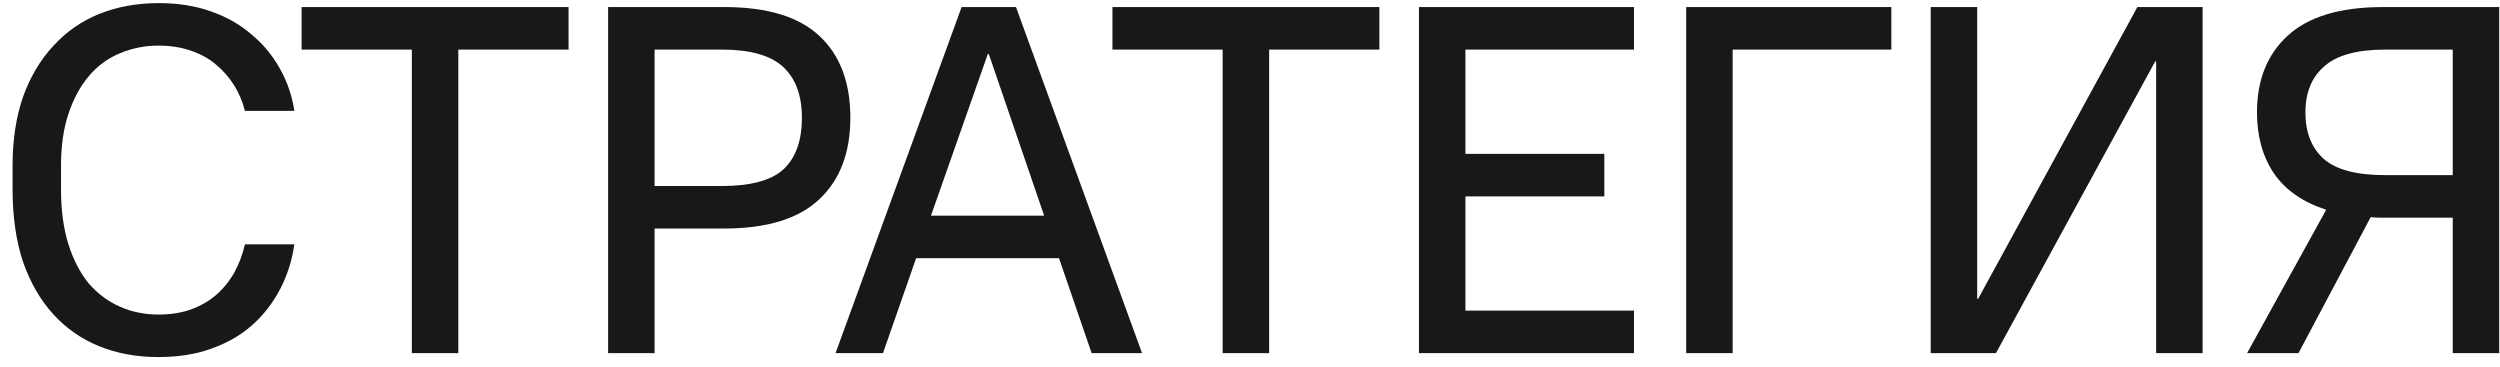
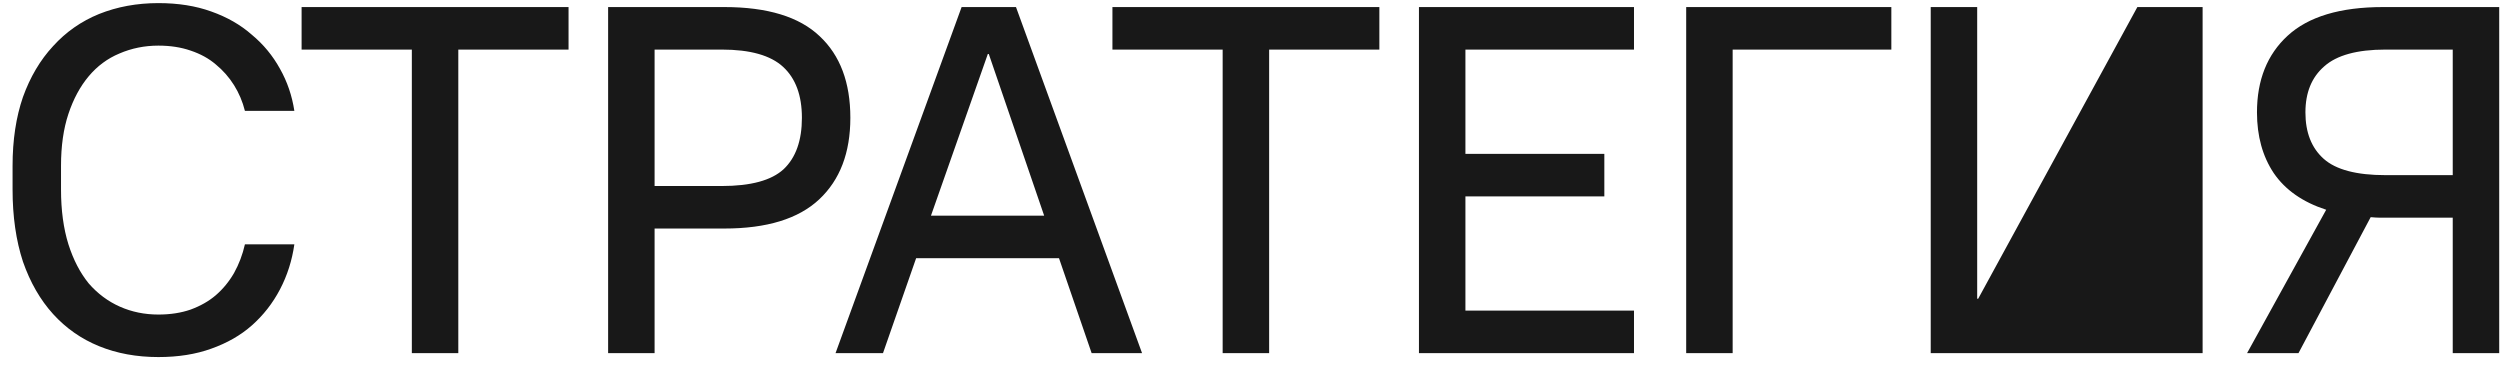
<svg xmlns="http://www.w3.org/2000/svg" width="177" height="26" viewBox="0 0 177 26" fill="none">
-   <path d="M11.215 25.28C9.675 25.28 8.275 25.023 7.015 24.51C5.755 23.997 4.67 23.238 3.76 22.235C2.85 21.232 2.138 19.995 1.625 18.525C1.135 17.032 0.89 15.328 0.89 13.415V11.735C0.89 9.915 1.135 8.293 1.625 6.87C2.138 5.447 2.85 4.245 3.76 3.265C4.67 2.262 5.755 1.503 7.015 0.99C8.298 0.477 9.698 0.22 11.215 0.22C12.615 0.22 13.863 0.418 14.96 0.815C16.08 1.212 17.037 1.76 17.83 2.46C18.647 3.137 19.312 3.942 19.825 4.875C20.338 5.785 20.677 6.777 20.84 7.85H17.34C17.177 7.197 16.92 6.59 16.57 6.03C16.22 5.47 15.788 4.98 15.275 4.56C14.785 4.14 14.19 3.813 13.49 3.58C12.813 3.347 12.055 3.23 11.215 3.23C10.235 3.23 9.313 3.417 8.45 3.79C7.61 4.14 6.887 4.677 6.28 5.4C5.673 6.123 5.195 7.01 4.845 8.06C4.495 9.11 4.32 10.335 4.32 11.735V13.415C4.32 14.885 4.495 16.18 4.845 17.3C5.195 18.397 5.673 19.318 6.28 20.065C6.91 20.788 7.645 21.337 8.485 21.71C9.325 22.083 10.235 22.27 11.215 22.27C12.055 22.27 12.813 22.153 13.49 21.92C14.19 21.663 14.785 21.325 15.275 20.905C15.788 20.462 16.22 19.937 16.57 19.33C16.92 18.7 17.177 18.023 17.34 17.3H20.84C20.677 18.443 20.338 19.505 19.825 20.485C19.312 21.465 18.647 22.317 17.83 23.04C17.037 23.74 16.08 24.288 14.96 24.685C13.863 25.082 12.615 25.28 11.215 25.28ZM29.158 25V3.51H21.353V0.5H40.253V3.51H32.448V25H29.158ZM43.055 25V0.5H51.28C54.337 0.5 56.589 1.188 58.035 2.565C59.482 3.918 60.205 5.843 60.205 8.34C60.205 10.813 59.47 12.738 58 14.115C56.53 15.492 54.29 16.18 51.28 16.18H46.345V25H43.055ZM51.105 3.51H46.345V13.17H51.105C53.159 13.17 54.617 12.773 55.48 11.98C56.344 11.163 56.775 9.95 56.775 8.34C56.775 6.753 56.332 5.552 55.445 4.735C54.559 3.918 53.112 3.51 51.105 3.51ZM59.157 25L68.082 0.5H71.932L80.857 25H77.287L74.977 18.28H64.862L62.517 25H59.157ZM65.912 15.27H73.927L70.007 3.825H69.937L65.912 15.27ZM86.564 25V3.51H78.76V0.5H97.659V3.51H89.855V25H86.564ZM100.462 25V0.5H115.687V3.51H103.752V10.895H113.587V13.905H103.752V21.99H115.687V25H100.462ZM119.382 25V0.5H133.907V3.51H122.672V25H119.382ZM136.695 25V0.5H139.985V21.15H140.055L151.325 0.5H155.945V25H152.655V4.35H152.585L141.315 25H136.695ZM159.094 25L164.694 14.85C163.037 14.313 161.8 13.45 160.984 12.26C160.19 11.07 159.794 9.635 159.794 7.955C159.794 5.668 160.517 3.86 161.964 2.53C163.434 1.177 165.685 0.5 168.719 0.5H176.944V25H173.654V15.41H168.719C168.672 15.41 168.579 15.41 168.439 15.41C168.299 15.41 168.1 15.398 167.844 15.375L162.734 25H159.094ZM163.224 7.955C163.224 9.378 163.655 10.475 164.519 11.245C165.382 12.015 166.84 12.4 168.894 12.4H173.654V3.51H168.894C166.887 3.51 165.44 3.907 164.554 4.7C163.667 5.47 163.224 6.555 163.224 7.955Z" fill="#181818" />
+   <path d="M11.215 25.28C9.675 25.28 8.275 25.023 7.015 24.51C5.755 23.997 4.67 23.238 3.76 22.235C2.85 21.232 2.138 19.995 1.625 18.525C1.135 17.032 0.89 15.328 0.89 13.415V11.735C0.89 9.915 1.135 8.293 1.625 6.87C2.138 5.447 2.85 4.245 3.76 3.265C4.67 2.262 5.755 1.503 7.015 0.99C8.298 0.477 9.698 0.22 11.215 0.22C12.615 0.22 13.863 0.418 14.96 0.815C16.08 1.212 17.037 1.76 17.83 2.46C18.647 3.137 19.312 3.942 19.825 4.875C20.338 5.785 20.677 6.777 20.84 7.85H17.34C17.177 7.197 16.92 6.59 16.57 6.03C16.22 5.47 15.788 4.98 15.275 4.56C14.785 4.14 14.19 3.813 13.49 3.58C12.813 3.347 12.055 3.23 11.215 3.23C10.235 3.23 9.313 3.417 8.45 3.79C7.61 4.14 6.887 4.677 6.28 5.4C5.673 6.123 5.195 7.01 4.845 8.06C4.495 9.11 4.32 10.335 4.32 11.735V13.415C4.32 14.885 4.495 16.18 4.845 17.3C5.195 18.397 5.673 19.318 6.28 20.065C6.91 20.788 7.645 21.337 8.485 21.71C9.325 22.083 10.235 22.27 11.215 22.27C12.055 22.27 12.813 22.153 13.49 21.92C14.19 21.663 14.785 21.325 15.275 20.905C15.788 20.462 16.22 19.937 16.57 19.33C16.92 18.7 17.177 18.023 17.34 17.3H20.84C20.677 18.443 20.338 19.505 19.825 20.485C19.312 21.465 18.647 22.317 17.83 23.04C17.037 23.74 16.08 24.288 14.96 24.685C13.863 25.082 12.615 25.28 11.215 25.28ZM29.158 25V3.51H21.353V0.5H40.253V3.51H32.448V25H29.158ZM43.055 25V0.5H51.28C54.337 0.5 56.589 1.188 58.035 2.565C59.482 3.918 60.205 5.843 60.205 8.34C60.205 10.813 59.47 12.738 58 14.115C56.53 15.492 54.29 16.18 51.28 16.18H46.345V25H43.055ZM51.105 3.51H46.345V13.17H51.105C53.159 13.17 54.617 12.773 55.48 11.98C56.344 11.163 56.775 9.95 56.775 8.34C56.775 6.753 56.332 5.552 55.445 4.735C54.559 3.918 53.112 3.51 51.105 3.51ZM59.157 25L68.082 0.5H71.932L80.857 25H77.287L74.977 18.28H64.862L62.517 25H59.157ZM65.912 15.27H73.927L70.007 3.825H69.937L65.912 15.27ZM86.564 25V3.51H78.76V0.5H97.659V3.51H89.855V25H86.564ZM100.462 25V0.5H115.687V3.51H103.752V10.895H113.587V13.905H103.752V21.99H115.687V25H100.462ZM119.382 25V0.5H133.907V3.51H122.672V25H119.382ZM136.695 25V0.5H139.985V21.15H140.055L151.325 0.5H155.945V25H152.655H152.585L141.315 25H136.695ZM159.094 25L164.694 14.85C163.037 14.313 161.8 13.45 160.984 12.26C160.19 11.07 159.794 9.635 159.794 7.955C159.794 5.668 160.517 3.86 161.964 2.53C163.434 1.177 165.685 0.5 168.719 0.5H176.944V25H173.654V15.41H168.719C168.672 15.41 168.579 15.41 168.439 15.41C168.299 15.41 168.1 15.398 167.844 15.375L162.734 25H159.094ZM163.224 7.955C163.224 9.378 163.655 10.475 164.519 11.245C165.382 12.015 166.84 12.4 168.894 12.4H173.654V3.51H168.894C166.887 3.51 165.44 3.907 164.554 4.7C163.667 5.47 163.224 6.555 163.224 7.955Z" fill="#181818" />
</svg>